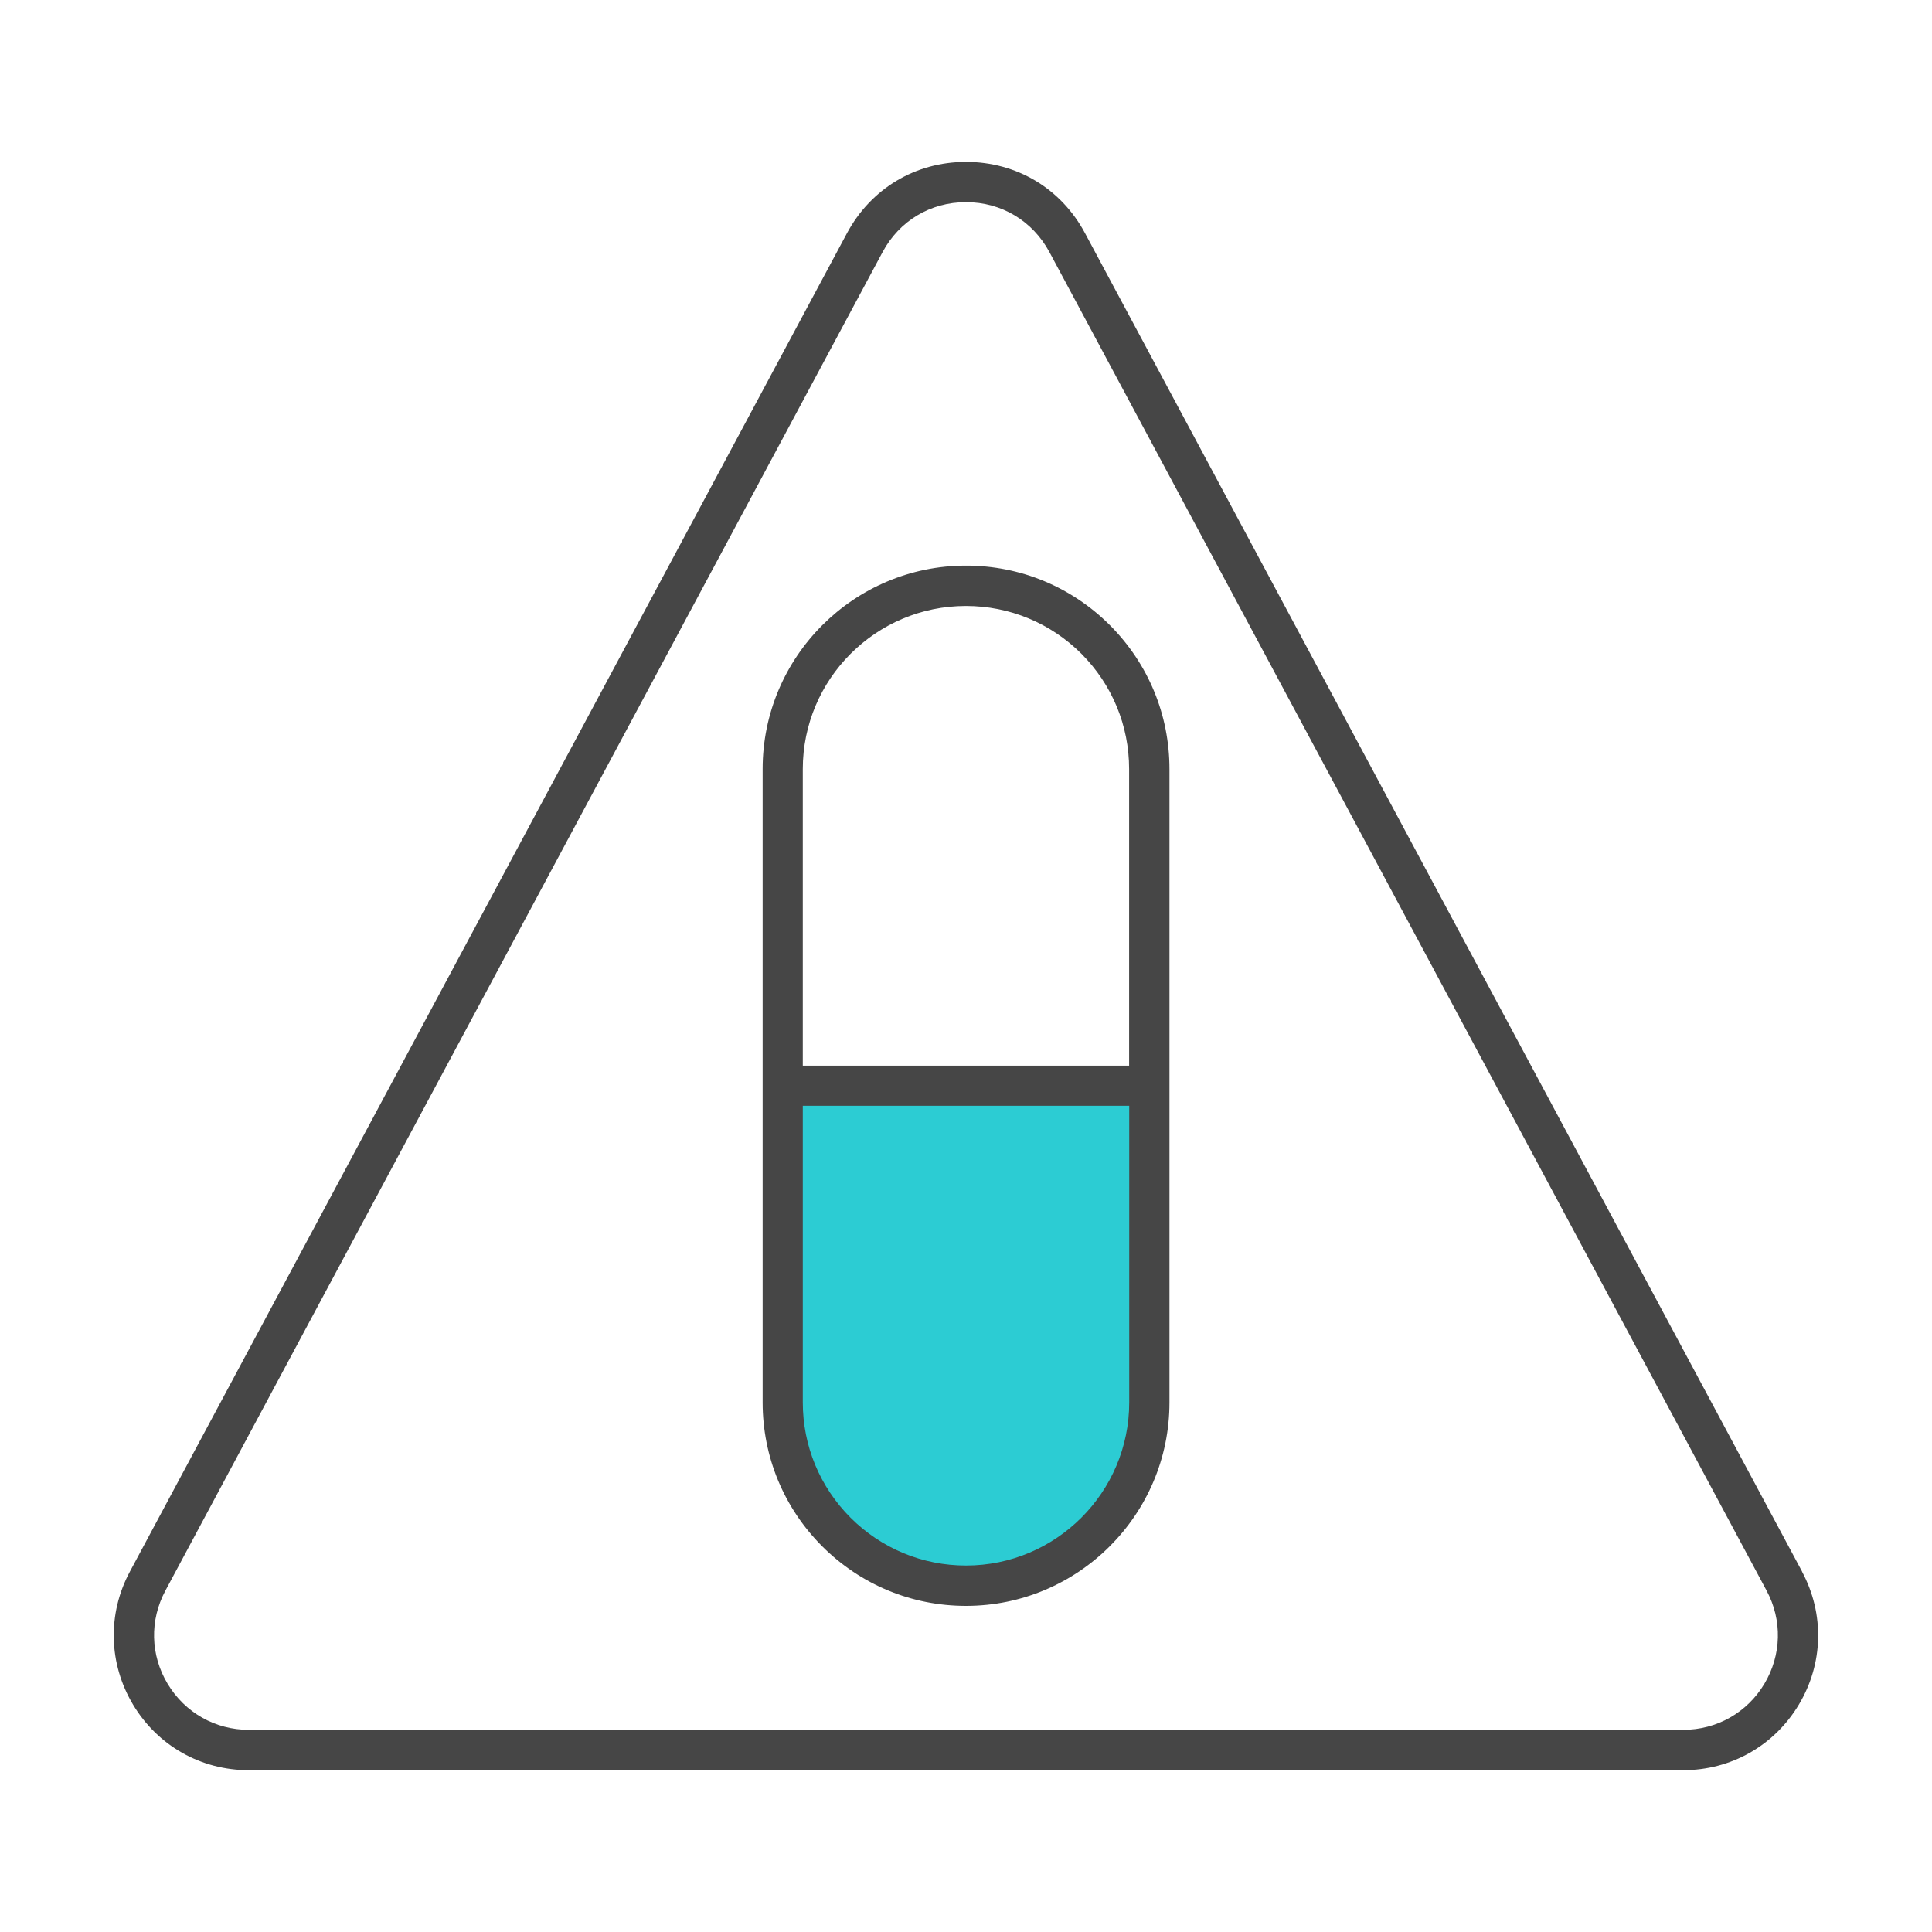
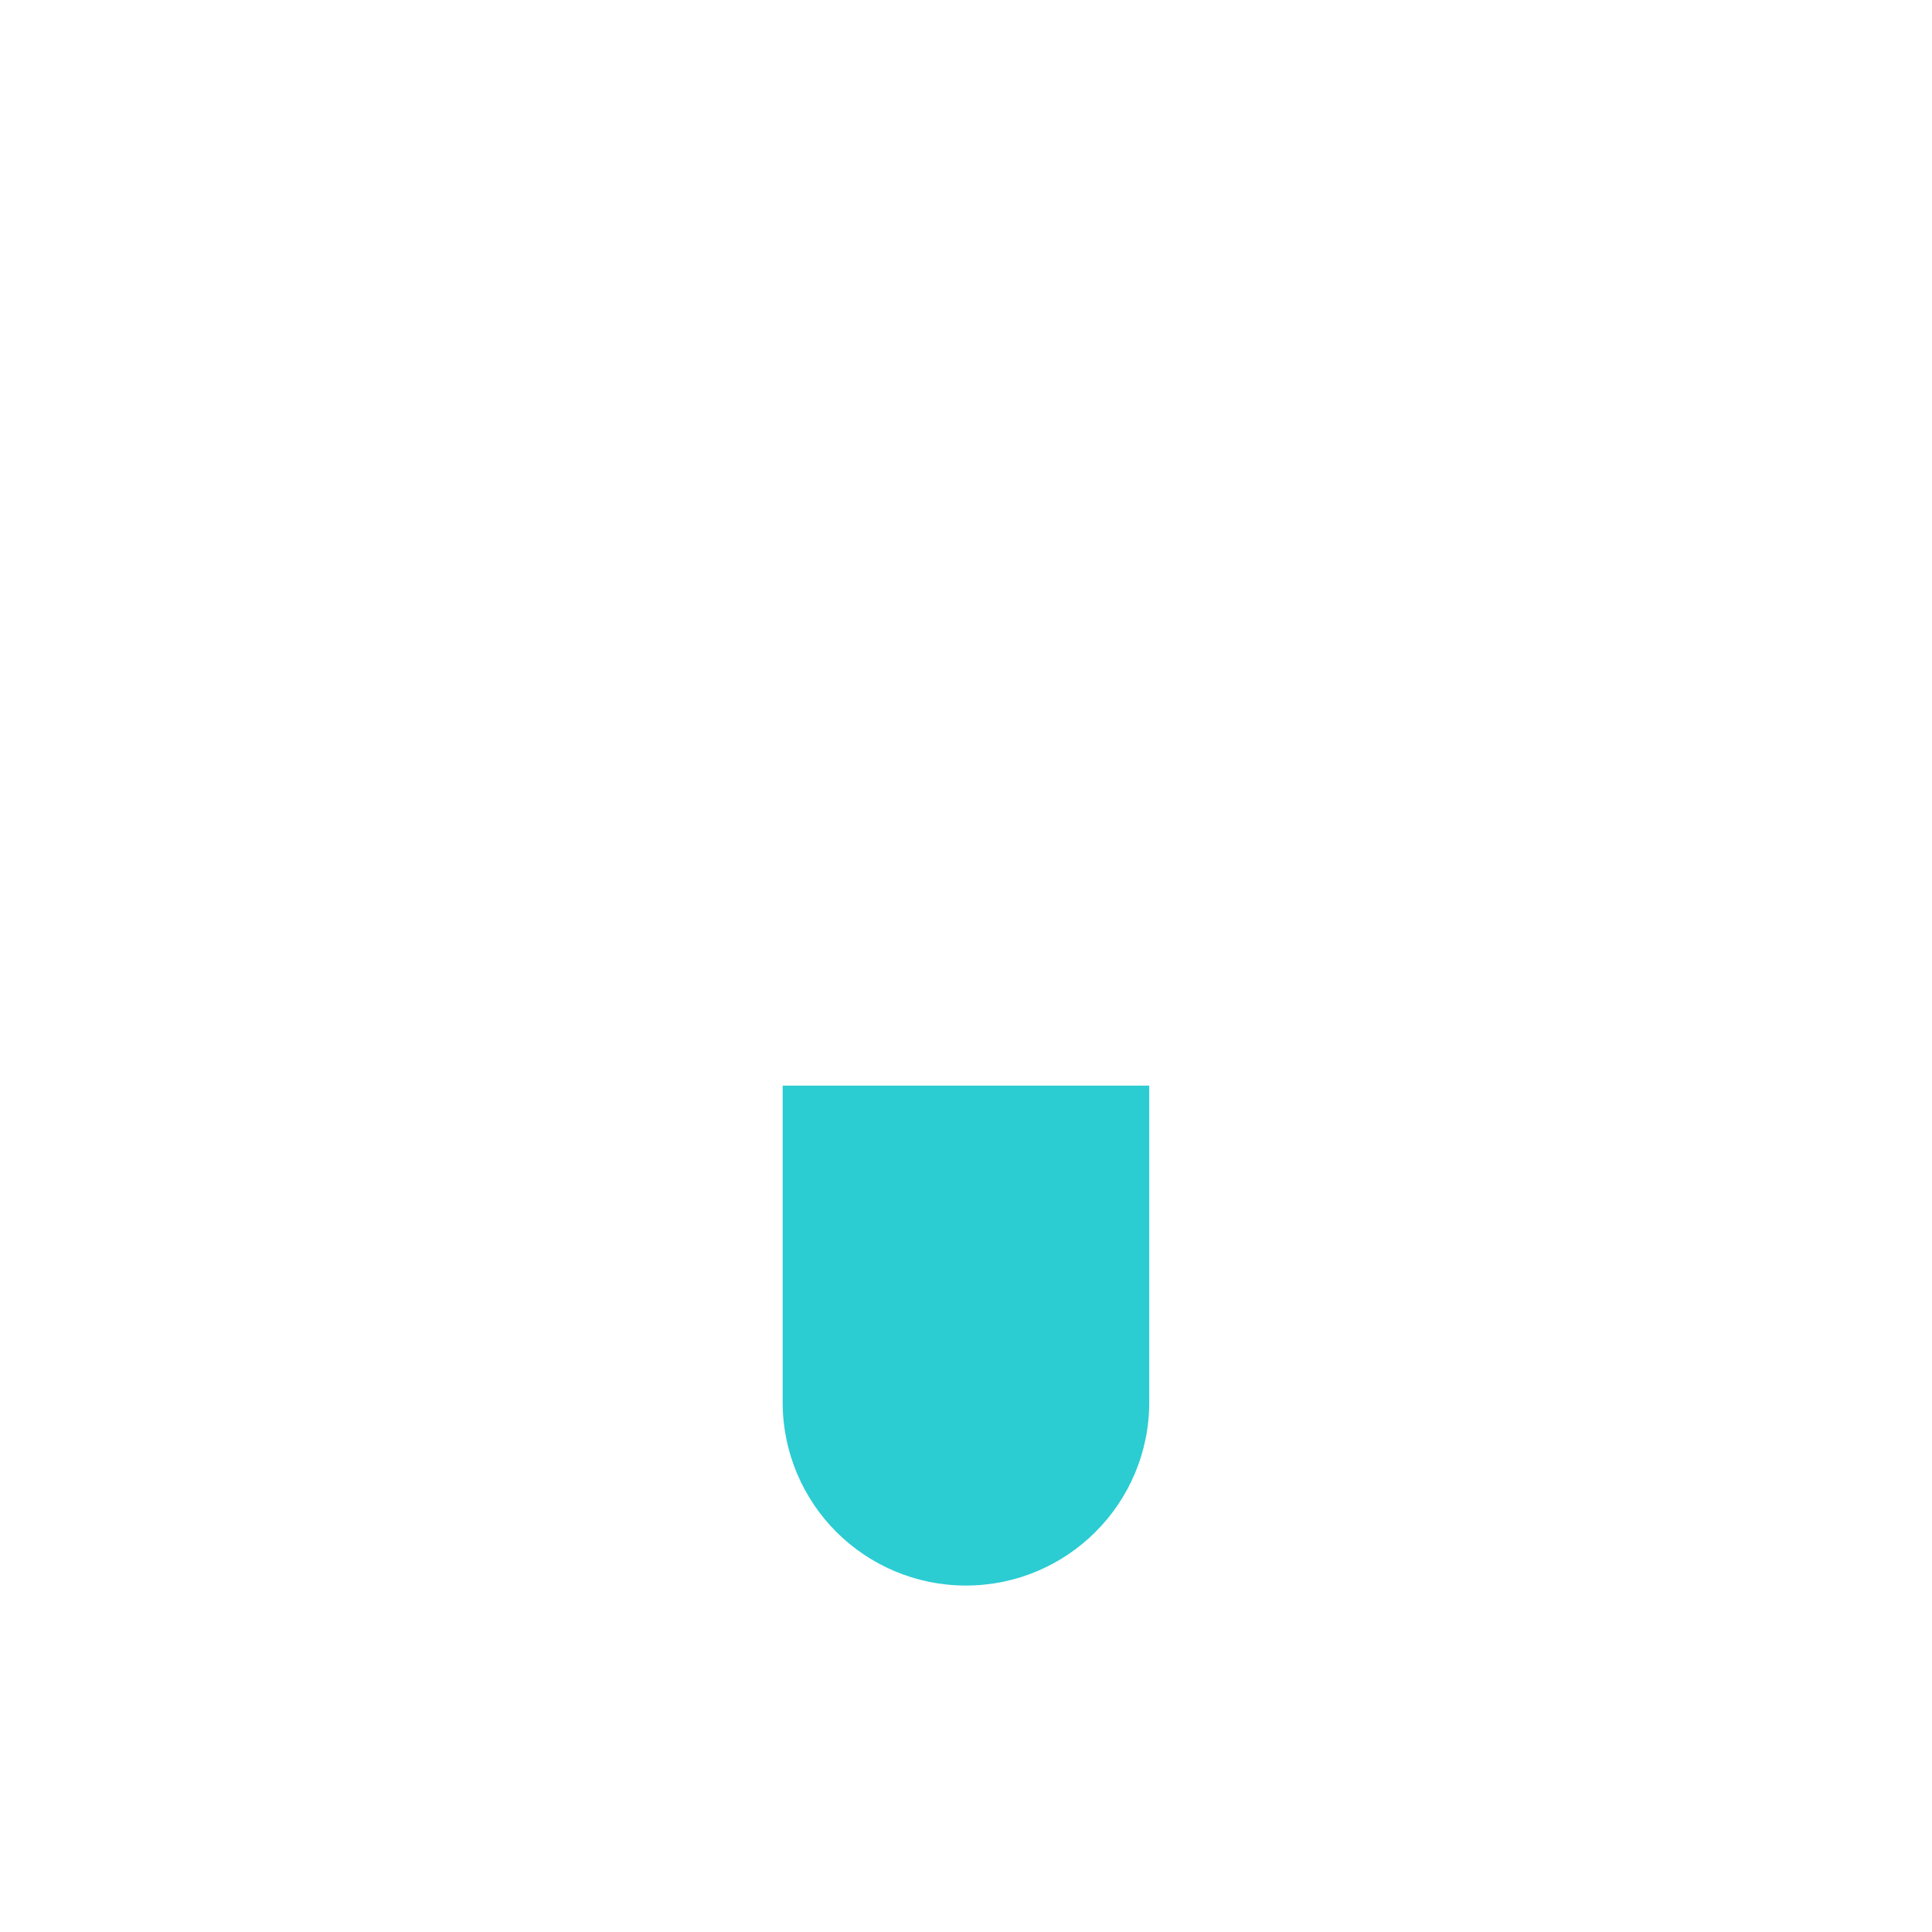
<svg xmlns="http://www.w3.org/2000/svg" id="Security_Networking" data-name="Security Networking" viewBox="0 0 192 192">
  <defs>
    <style>
      .cls-1 {
        fill: #464646;
      }

      .cls-1, .cls-2 {
        stroke-width: 0px;
      }

      .cls-2 {
        fill: #2cccd3;
      }
    </style>
  </defs>
-   <path class="cls-2" d="m77.78,107.89h36.43v31.47c0,10.06-8.16,18.21-18.22,18.21-5.02,0-9.58-2.04-12.88-5.33-3.29-3.3-5.33-7.86-5.33-12.88v-31.47Z" />
-   <path class="cls-1" d="m179.09,156.18L107.82,23.16c-2.37-4.43-6.79-7.07-11.82-7.07s-9.44,2.65-11.82,7.07L12.91,156.18h0c-2.25,4.19-2.13,9.14.31,13.22,2.44,4.08,6.74,6.52,11.5,6.52h142.55c4.76,0,9.06-2.44,11.5-6.52,2.44-4.08,2.56-9.02.31-13.22Zm-3.75,11.16c-1.71,2.86-4.73,4.57-8.07,4.57H24.73c-3.34,0-6.35-1.71-8.07-4.57s-1.8-6.33-.22-9.27h0L87.71,25.05c1.67-3.11,4.76-4.96,8.29-4.96s6.62,1.86,8.29,4.96l71.27,133.02c1.58,2.94,1.49,6.41-.22,9.27ZM96,56.21c-11.15,0-20.21,9.07-20.21,20.21v62.95c0,5.39,2.1,10.47,5.92,14.3,3.83,3.82,8.9,5.92,14.29,5.92,11.15,0,20.22-9.07,20.22-20.21v-62.95c0-5.39-2.1-10.47-5.92-14.3-3.83-3.82-8.9-5.92-14.3-5.92Zm16.22,83.16c0,8.94-7.28,16.21-16.22,16.21-4.33,0-8.4-1.69-11.47-4.75-3.06-3.07-4.75-7.14-4.75-11.47v-29.47h32.44v29.47Zm0-33.47h-32.44v-29.47c0-8.94,7.27-16.21,16.21-16.21,4.33,0,8.41,1.69,11.47,4.74,3.06,3.07,4.75,7.14,4.75,11.47v29.47Z" />
+   <path class="cls-2" d="m77.78,107.89h36.43v31.47c0,10.06-8.16,18.21-18.22,18.21-5.02,0-9.58-2.04-12.88-5.33-3.29-3.3-5.33-7.86-5.33-12.88Z" />
</svg>